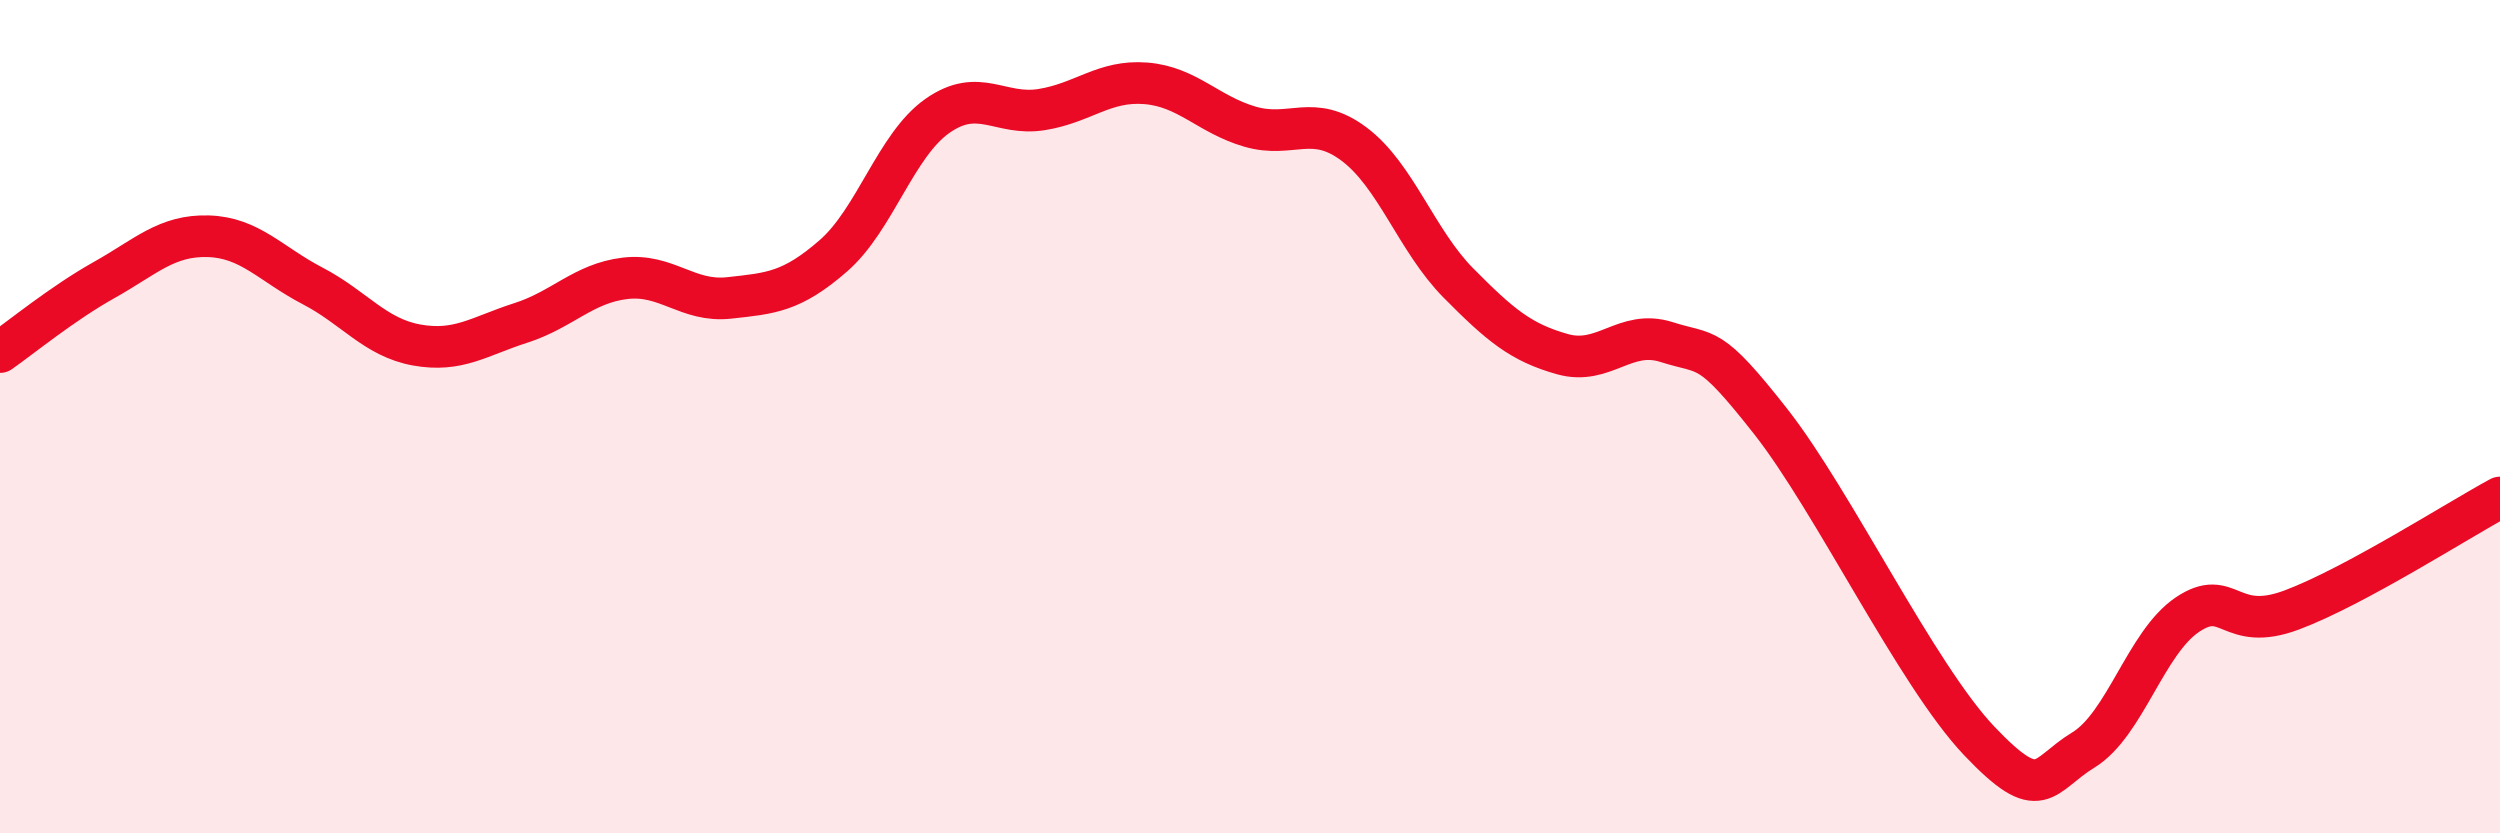
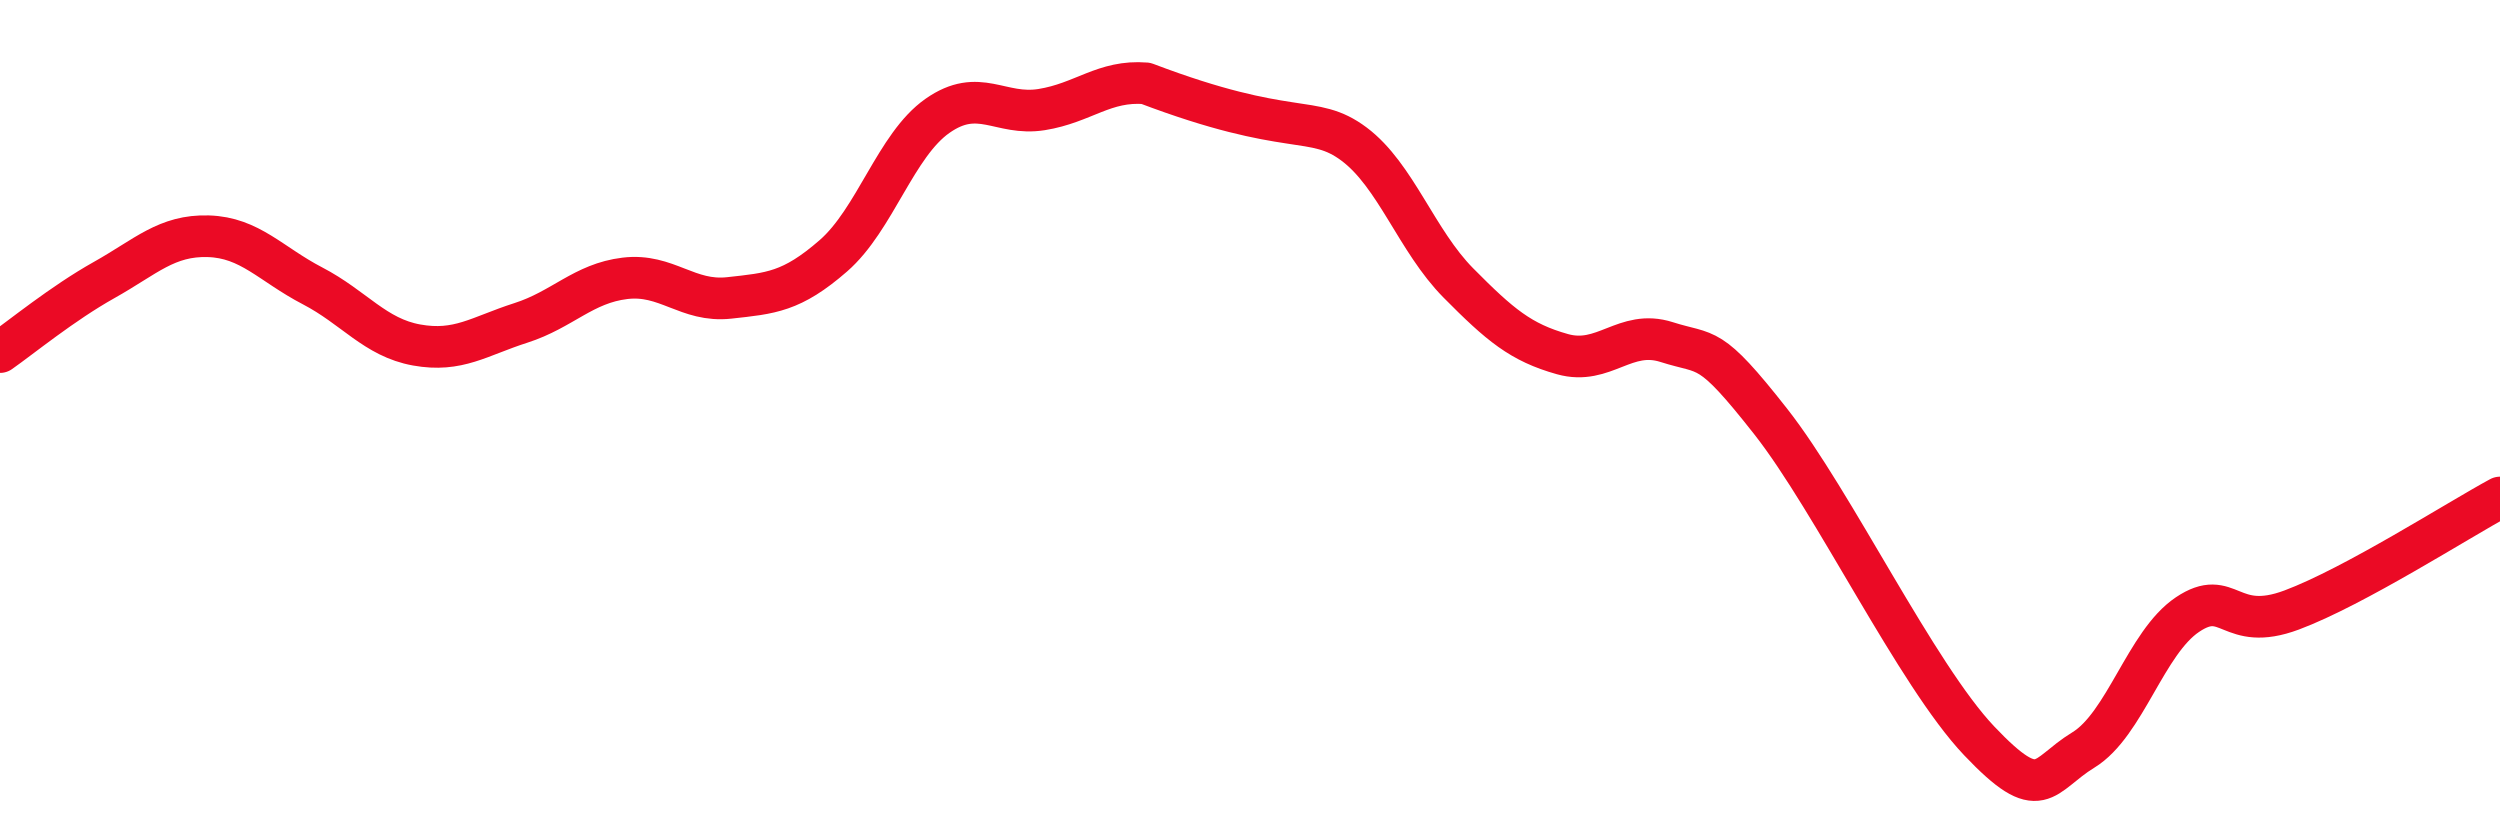
<svg xmlns="http://www.w3.org/2000/svg" width="60" height="20" viewBox="0 0 60 20">
-   <path d="M 0,8.45 C 0.5,8.1 1.5,7.28 2.5,6.72 C 3.5,6.16 4,5.64 5,5.67 C 6,5.7 6.5,6.34 7.5,6.86 C 8.5,7.38 9,8.1 10,8.28 C 11,8.46 11.5,8.07 12.5,7.75 C 13.5,7.43 14,6.8 15,6.68 C 16,6.56 16.5,7.26 17.5,7.15 C 18.5,7.04 19,7.01 20,6.14 C 21,5.27 21.5,3.48 22.5,2.78 C 23.5,2.08 24,2.79 25,2.63 C 26,2.47 26.5,1.92 27.5,2 C 28.5,2.08 29,2.75 30,3.04 C 31,3.33 31.5,2.71 32.5,3.46 C 33.5,4.21 34,5.78 35,6.79 C 36,7.8 36.5,8.22 37.5,8.5 C 38.5,8.78 39,7.89 40,8.21 C 41,8.53 41,8.21 42.5,10.12 C 44,12.03 46,16.2 47.5,17.78 C 49,19.36 49,18.61 50,18 C 51,17.39 51.5,15.42 52.5,14.75 C 53.5,14.08 53.5,15.2 55,14.64 C 56.5,14.08 59,12.48 60,11.94L60 20L0 20Z" fill="#EB0A25" opacity="0.1" stroke-linecap="round" stroke-linejoin="round" />
-   <path d="M 0,8.45 C 0.5,8.1 1.5,7.28 2.5,6.72 C 3.5,6.16 4,5.64 5,5.67 C 6,5.7 6.5,6.34 7.5,6.86 C 8.5,7.38 9,8.1 10,8.28 C 11,8.46 11.5,8.07 12.5,7.75 C 13.5,7.43 14,6.8 15,6.68 C 16,6.56 16.5,7.26 17.5,7.15 C 18.5,7.04 19,7.01 20,6.14 C 21,5.27 21.5,3.48 22.5,2.78 C 23.5,2.08 24,2.79 25,2.63 C 26,2.47 26.5,1.92 27.5,2 C 28.5,2.08 29,2.75 30,3.04 C 31,3.33 31.5,2.71 32.5,3.46 C 33.5,4.21 34,5.78 35,6.79 C 36,7.8 36.5,8.22 37.5,8.5 C 38.5,8.78 39,7.89 40,8.21 C 41,8.53 41,8.21 42.5,10.12 C 44,12.03 46,16.2 47.5,17.78 C 49,19.36 49,18.61 50,18 C 51,17.39 51.5,15.42 52.5,14.75 C 53.5,14.08 53.5,15.2 55,14.64 C 56.5,14.08 59,12.48 60,11.94" stroke="#EB0A25" stroke-width="1" fill="none" stroke-linecap="round" stroke-linejoin="round" />
+   <path d="M 0,8.45 C 0.5,8.1 1.5,7.28 2.5,6.72 C 3.5,6.16 4,5.64 5,5.67 C 6,5.7 6.5,6.34 7.5,6.86 C 8.5,7.38 9,8.1 10,8.28 C 11,8.46 11.5,8.07 12.5,7.75 C 13.5,7.43 14,6.8 15,6.68 C 16,6.56 16.5,7.26 17.5,7.15 C 18.5,7.04 19,7.01 20,6.14 C 21,5.27 21.5,3.48 22.5,2.78 C 23.5,2.08 24,2.79 25,2.63 C 26,2.47 26.5,1.92 27.5,2 C 31,3.33 31.5,2.71 32.5,3.46 C 33.5,4.21 34,5.78 35,6.79 C 36,7.8 36.5,8.22 37.5,8.5 C 38.5,8.78 39,7.89 40,8.21 C 41,8.53 41,8.21 42.5,10.12 C 44,12.03 46,16.2 47.5,17.78 C 49,19.36 49,18.61 50,18 C 51,17.39 51.5,15.42 52.5,14.75 C 53.5,14.08 53.5,15.2 55,14.64 C 56.5,14.08 59,12.48 60,11.94" stroke="#EB0A25" stroke-width="1" fill="none" stroke-linecap="round" stroke-linejoin="round" />
</svg>